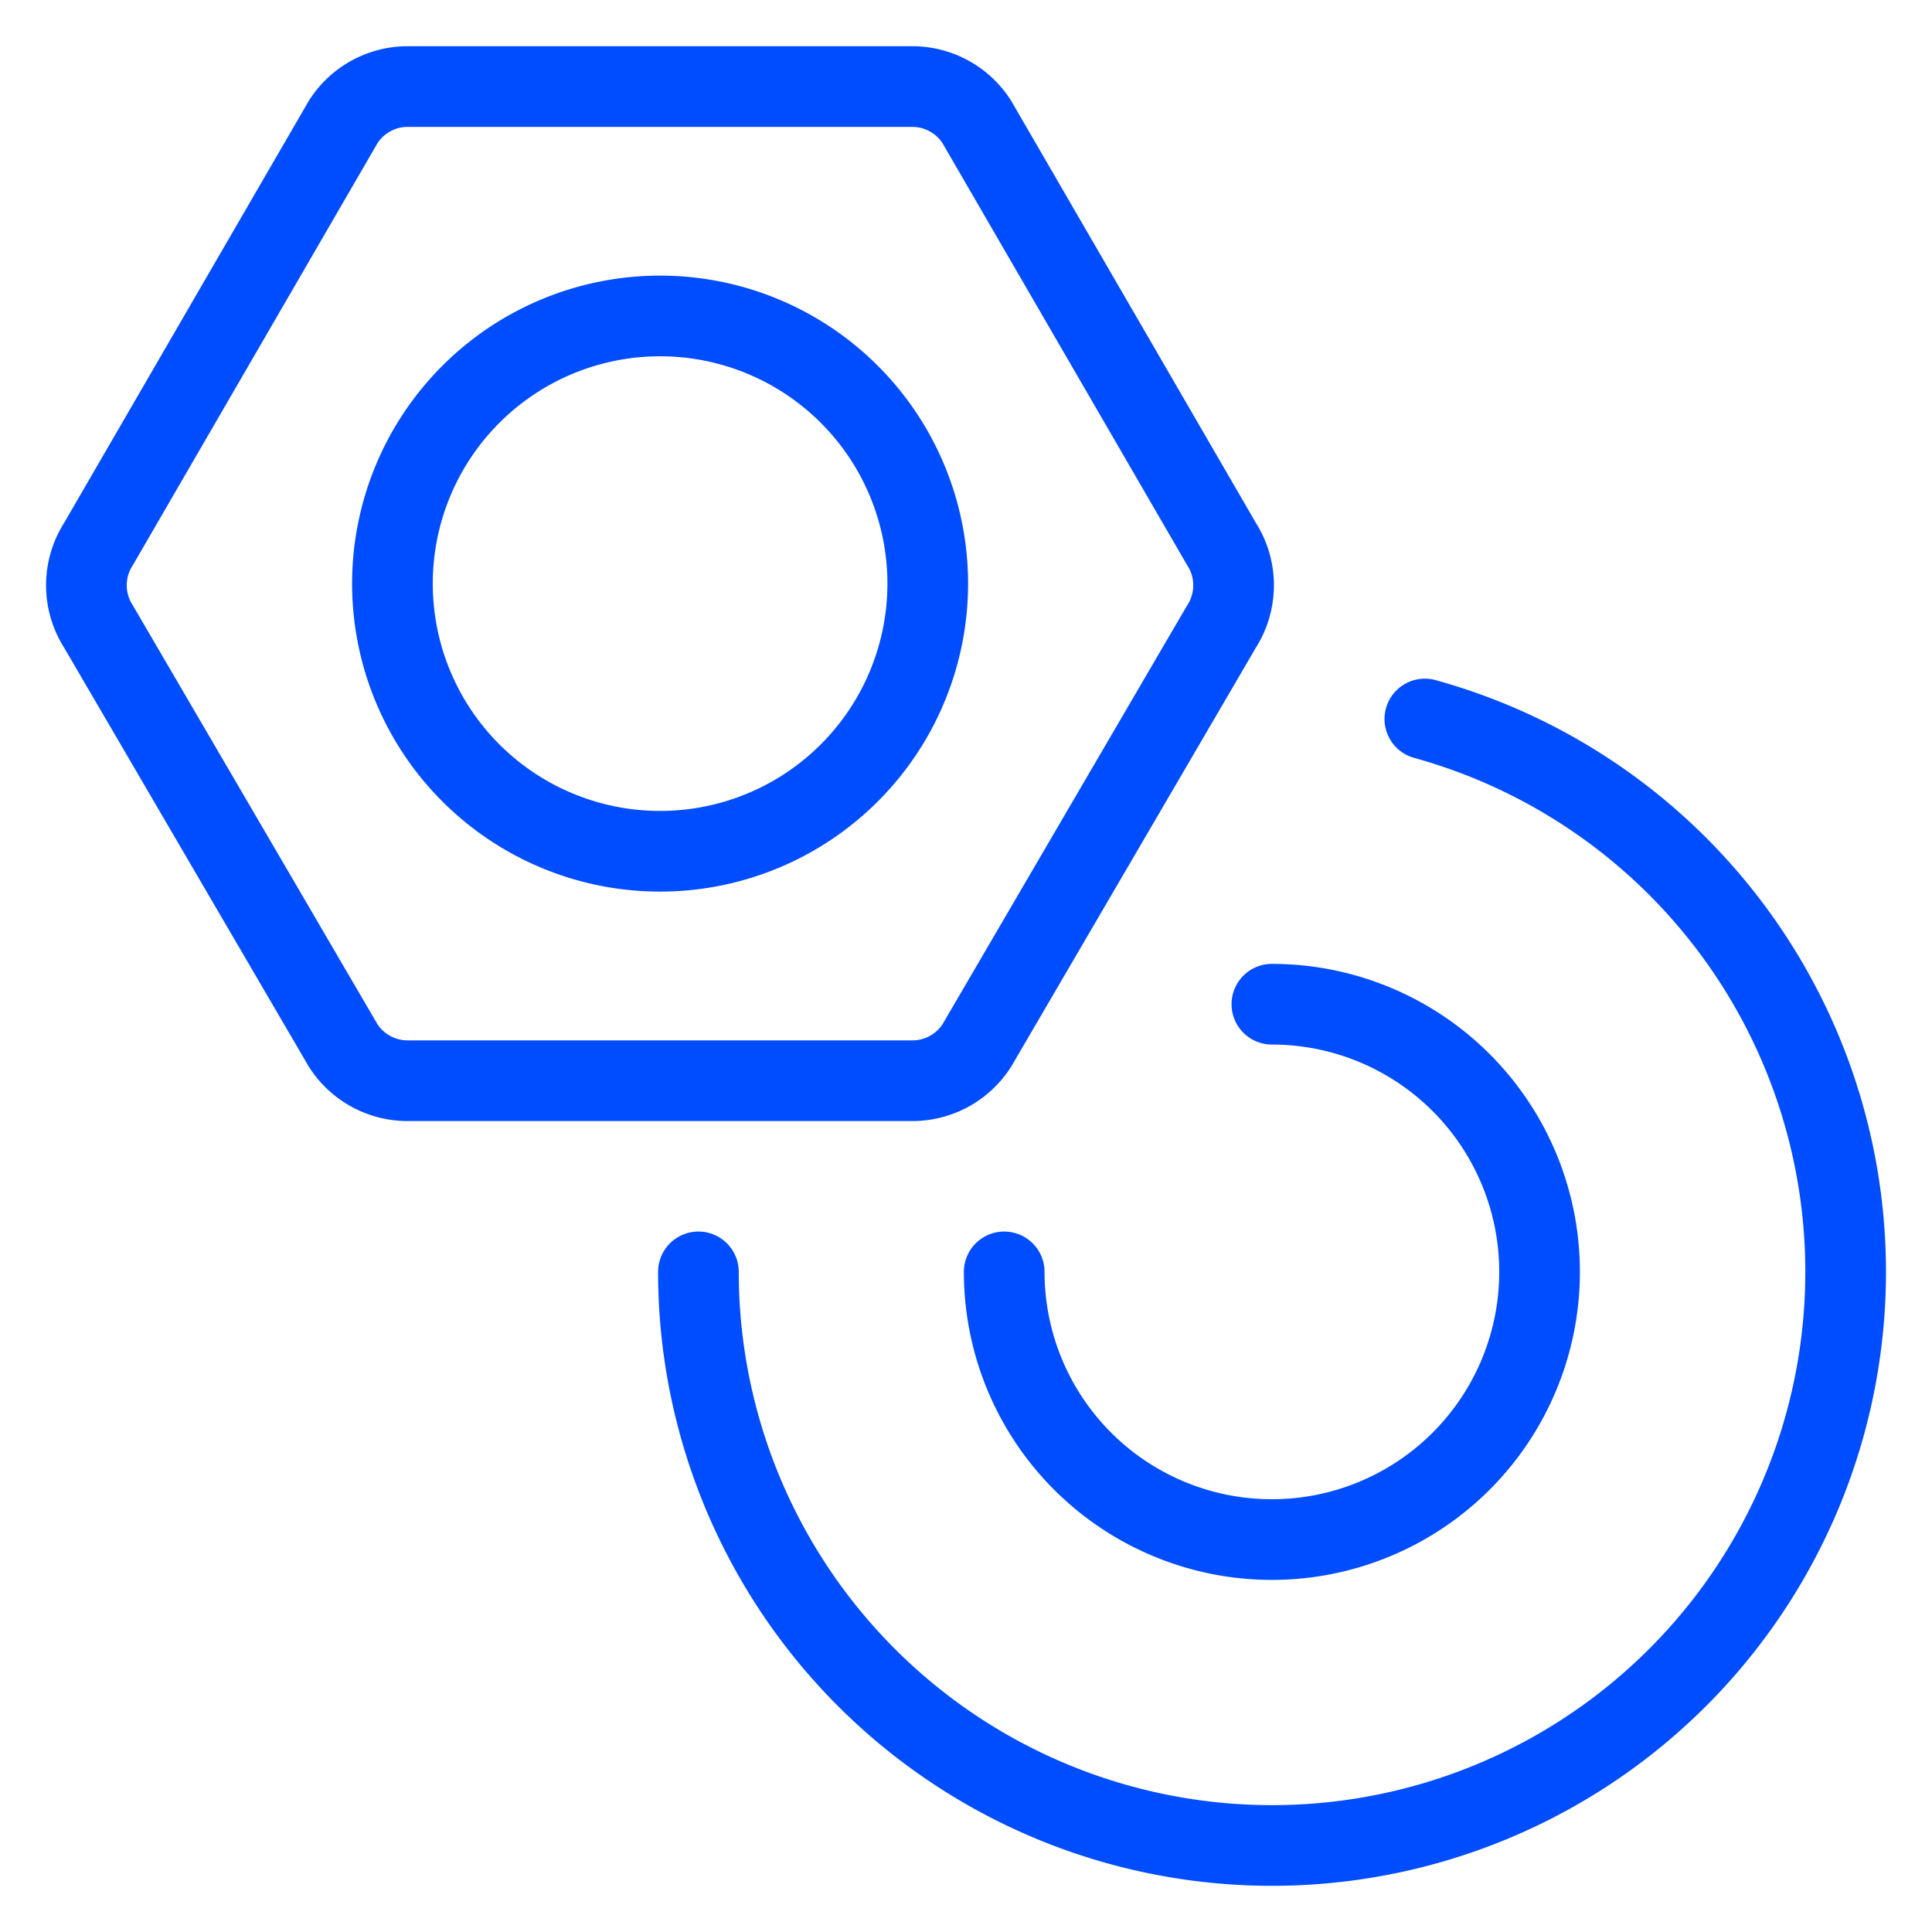
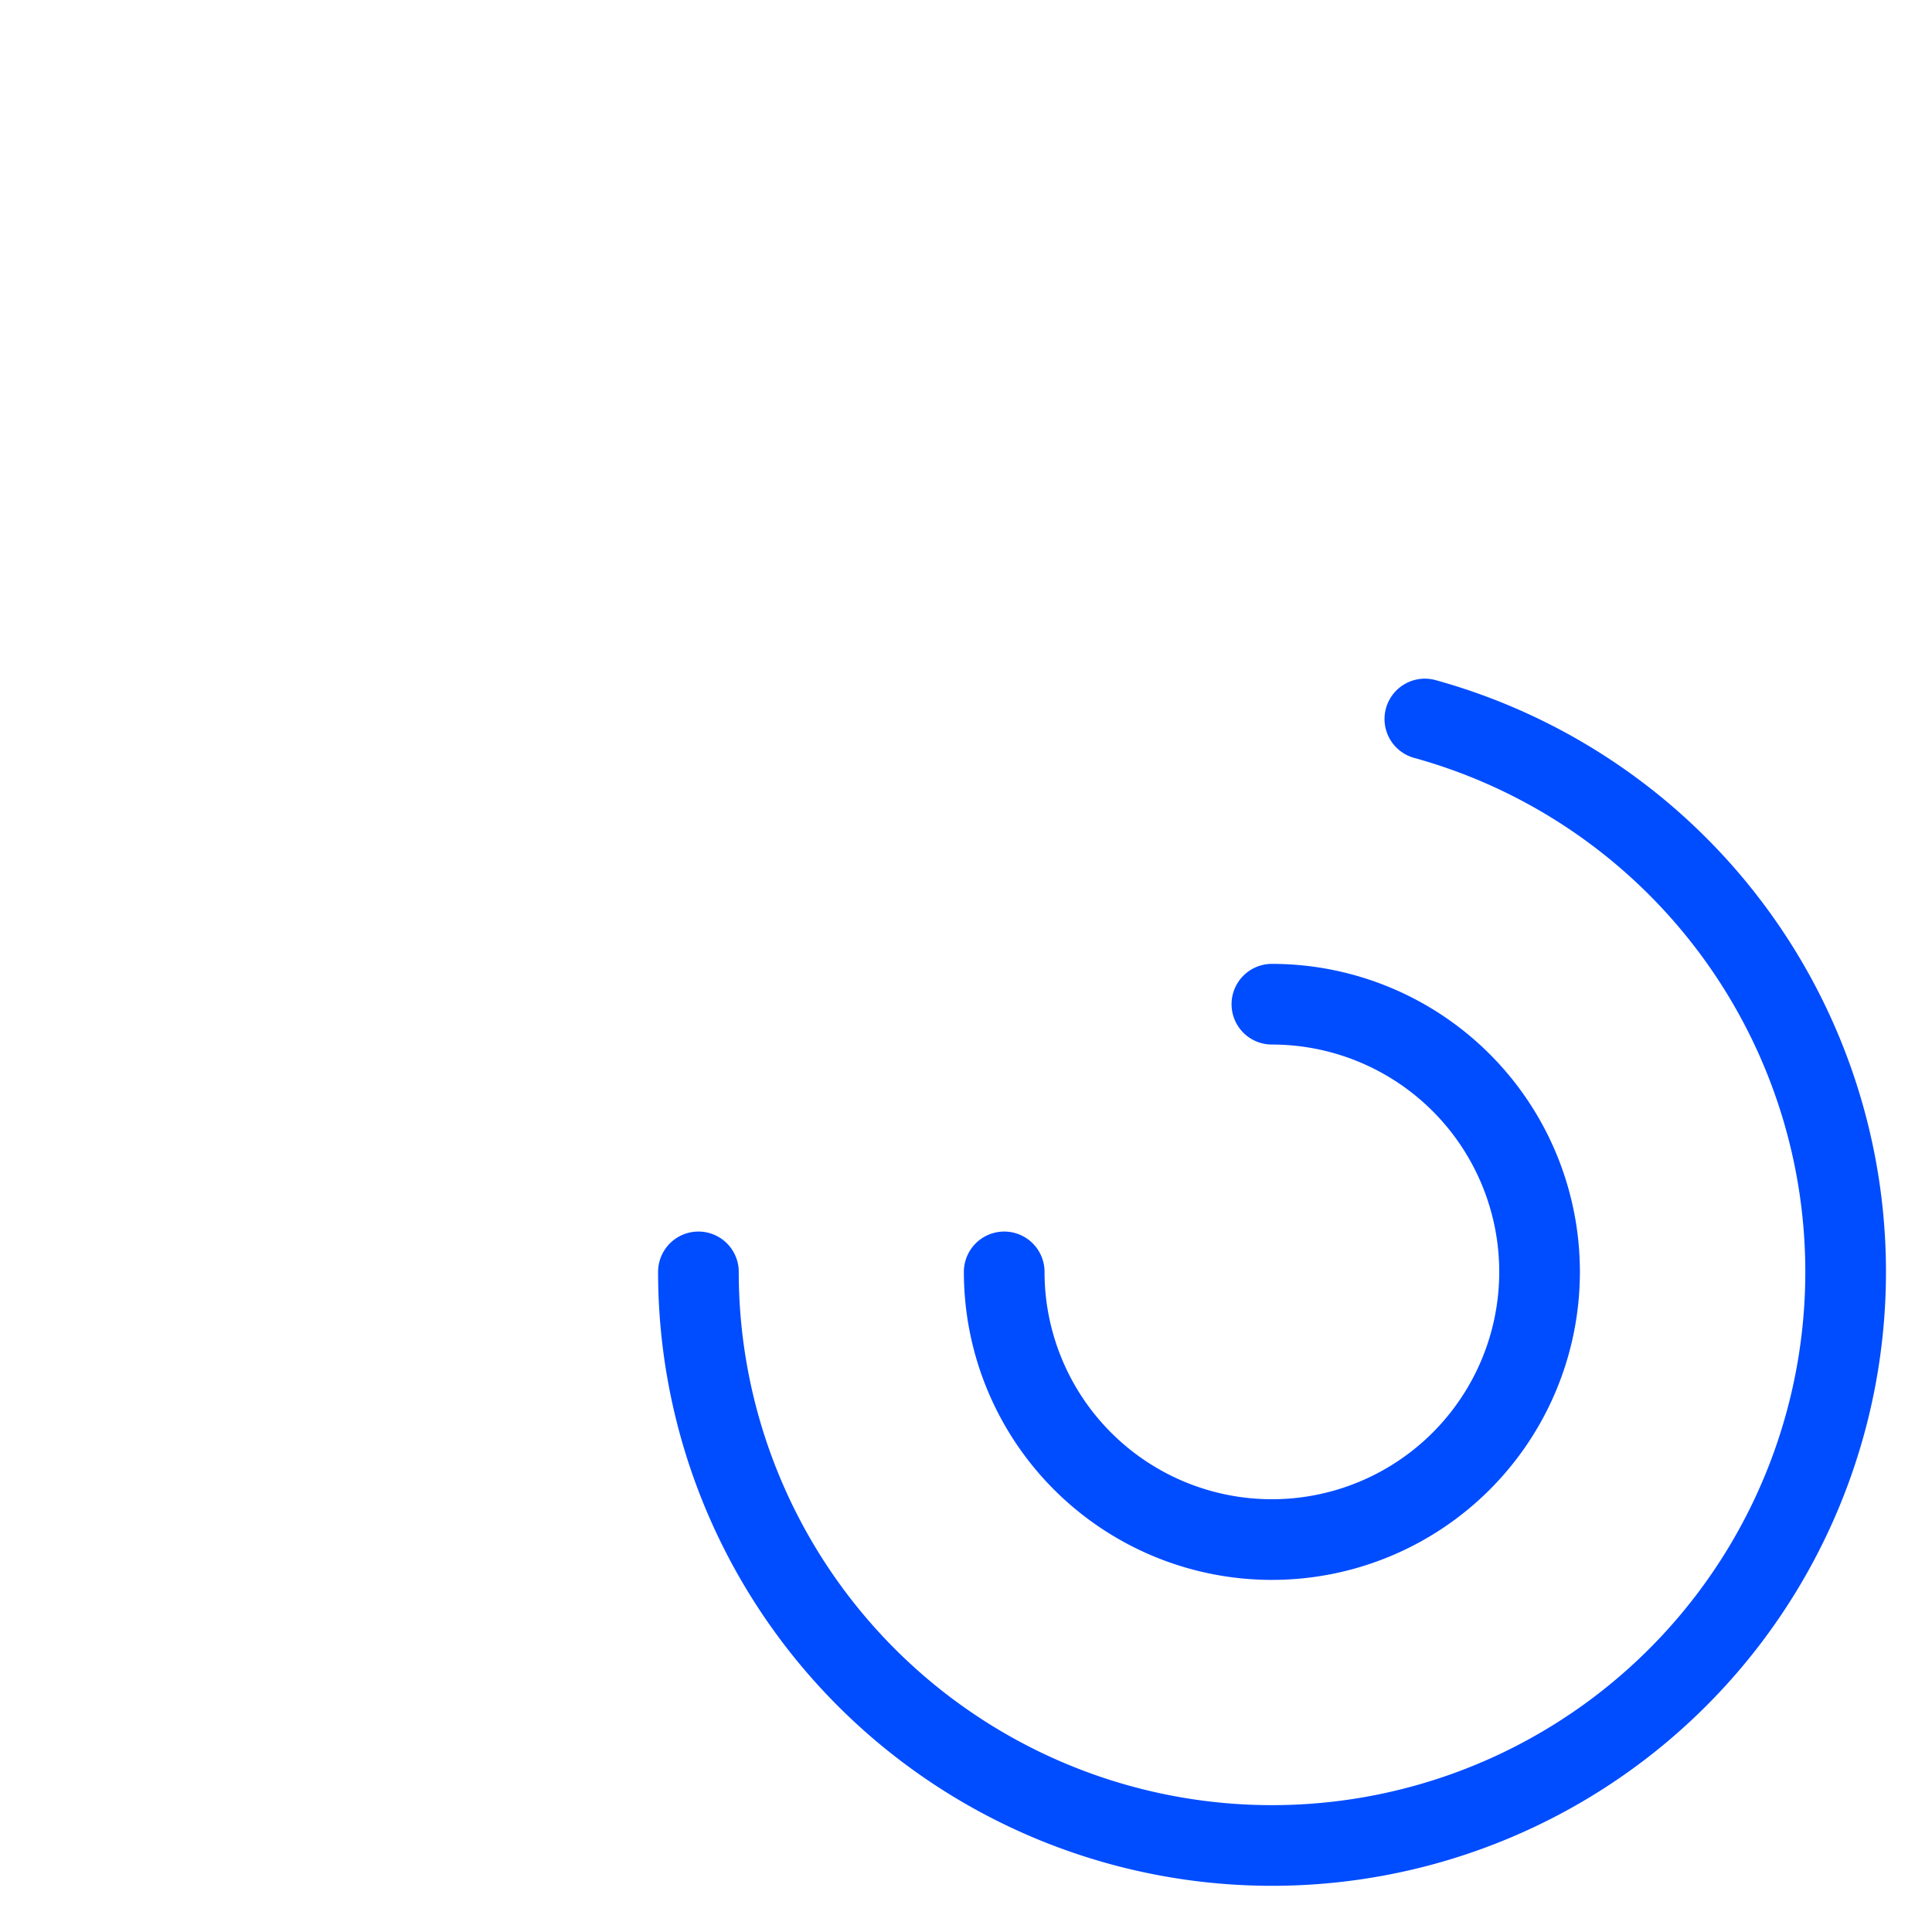
<svg xmlns="http://www.w3.org/2000/svg" width="40" height="40" fill="none">
  <g stroke="#004CFF" stroke-linecap="round" stroke-linejoin="round" stroke-width="1.67" clip-path="url(#a)">
-     <path d="M18.891 1.792H8.441a1.583 1.583 0 0 0-1.336.733l-5.067 8.74a1.583 1.583 0 0 0 0 1.705l5.067 8.676a1.584 1.584 0 0 0 1.333.729h10.453a1.583 1.583 0 0 0 1.333-.729l5.067-8.676a1.583 1.583 0 0 0 0-1.705l-5.067-8.74a1.584 1.584 0 0 0-1.333-.733Z" />
-     <path d="M8.125 12.083a5.541 5.541 0 1 0 11.083 0 5.541 5.541 0 0 0-11.083 0ZM29.5 14.886a11.876 11.876 0 1 1-15.04 11.447" />
+     <path d="M8.125 12.083ZM29.5 14.886a11.876 11.876 0 1 1-15.04 11.447" />
    <path d="M26.333 20.791a5.542 5.542 0 1 1-5.542 5.542" />
  </g>
  <defs>
    <clipPath id="a">
      <path fill="#fff" d="M0 0h40v40H0z" />
    </clipPath>
  </defs>
</svg>